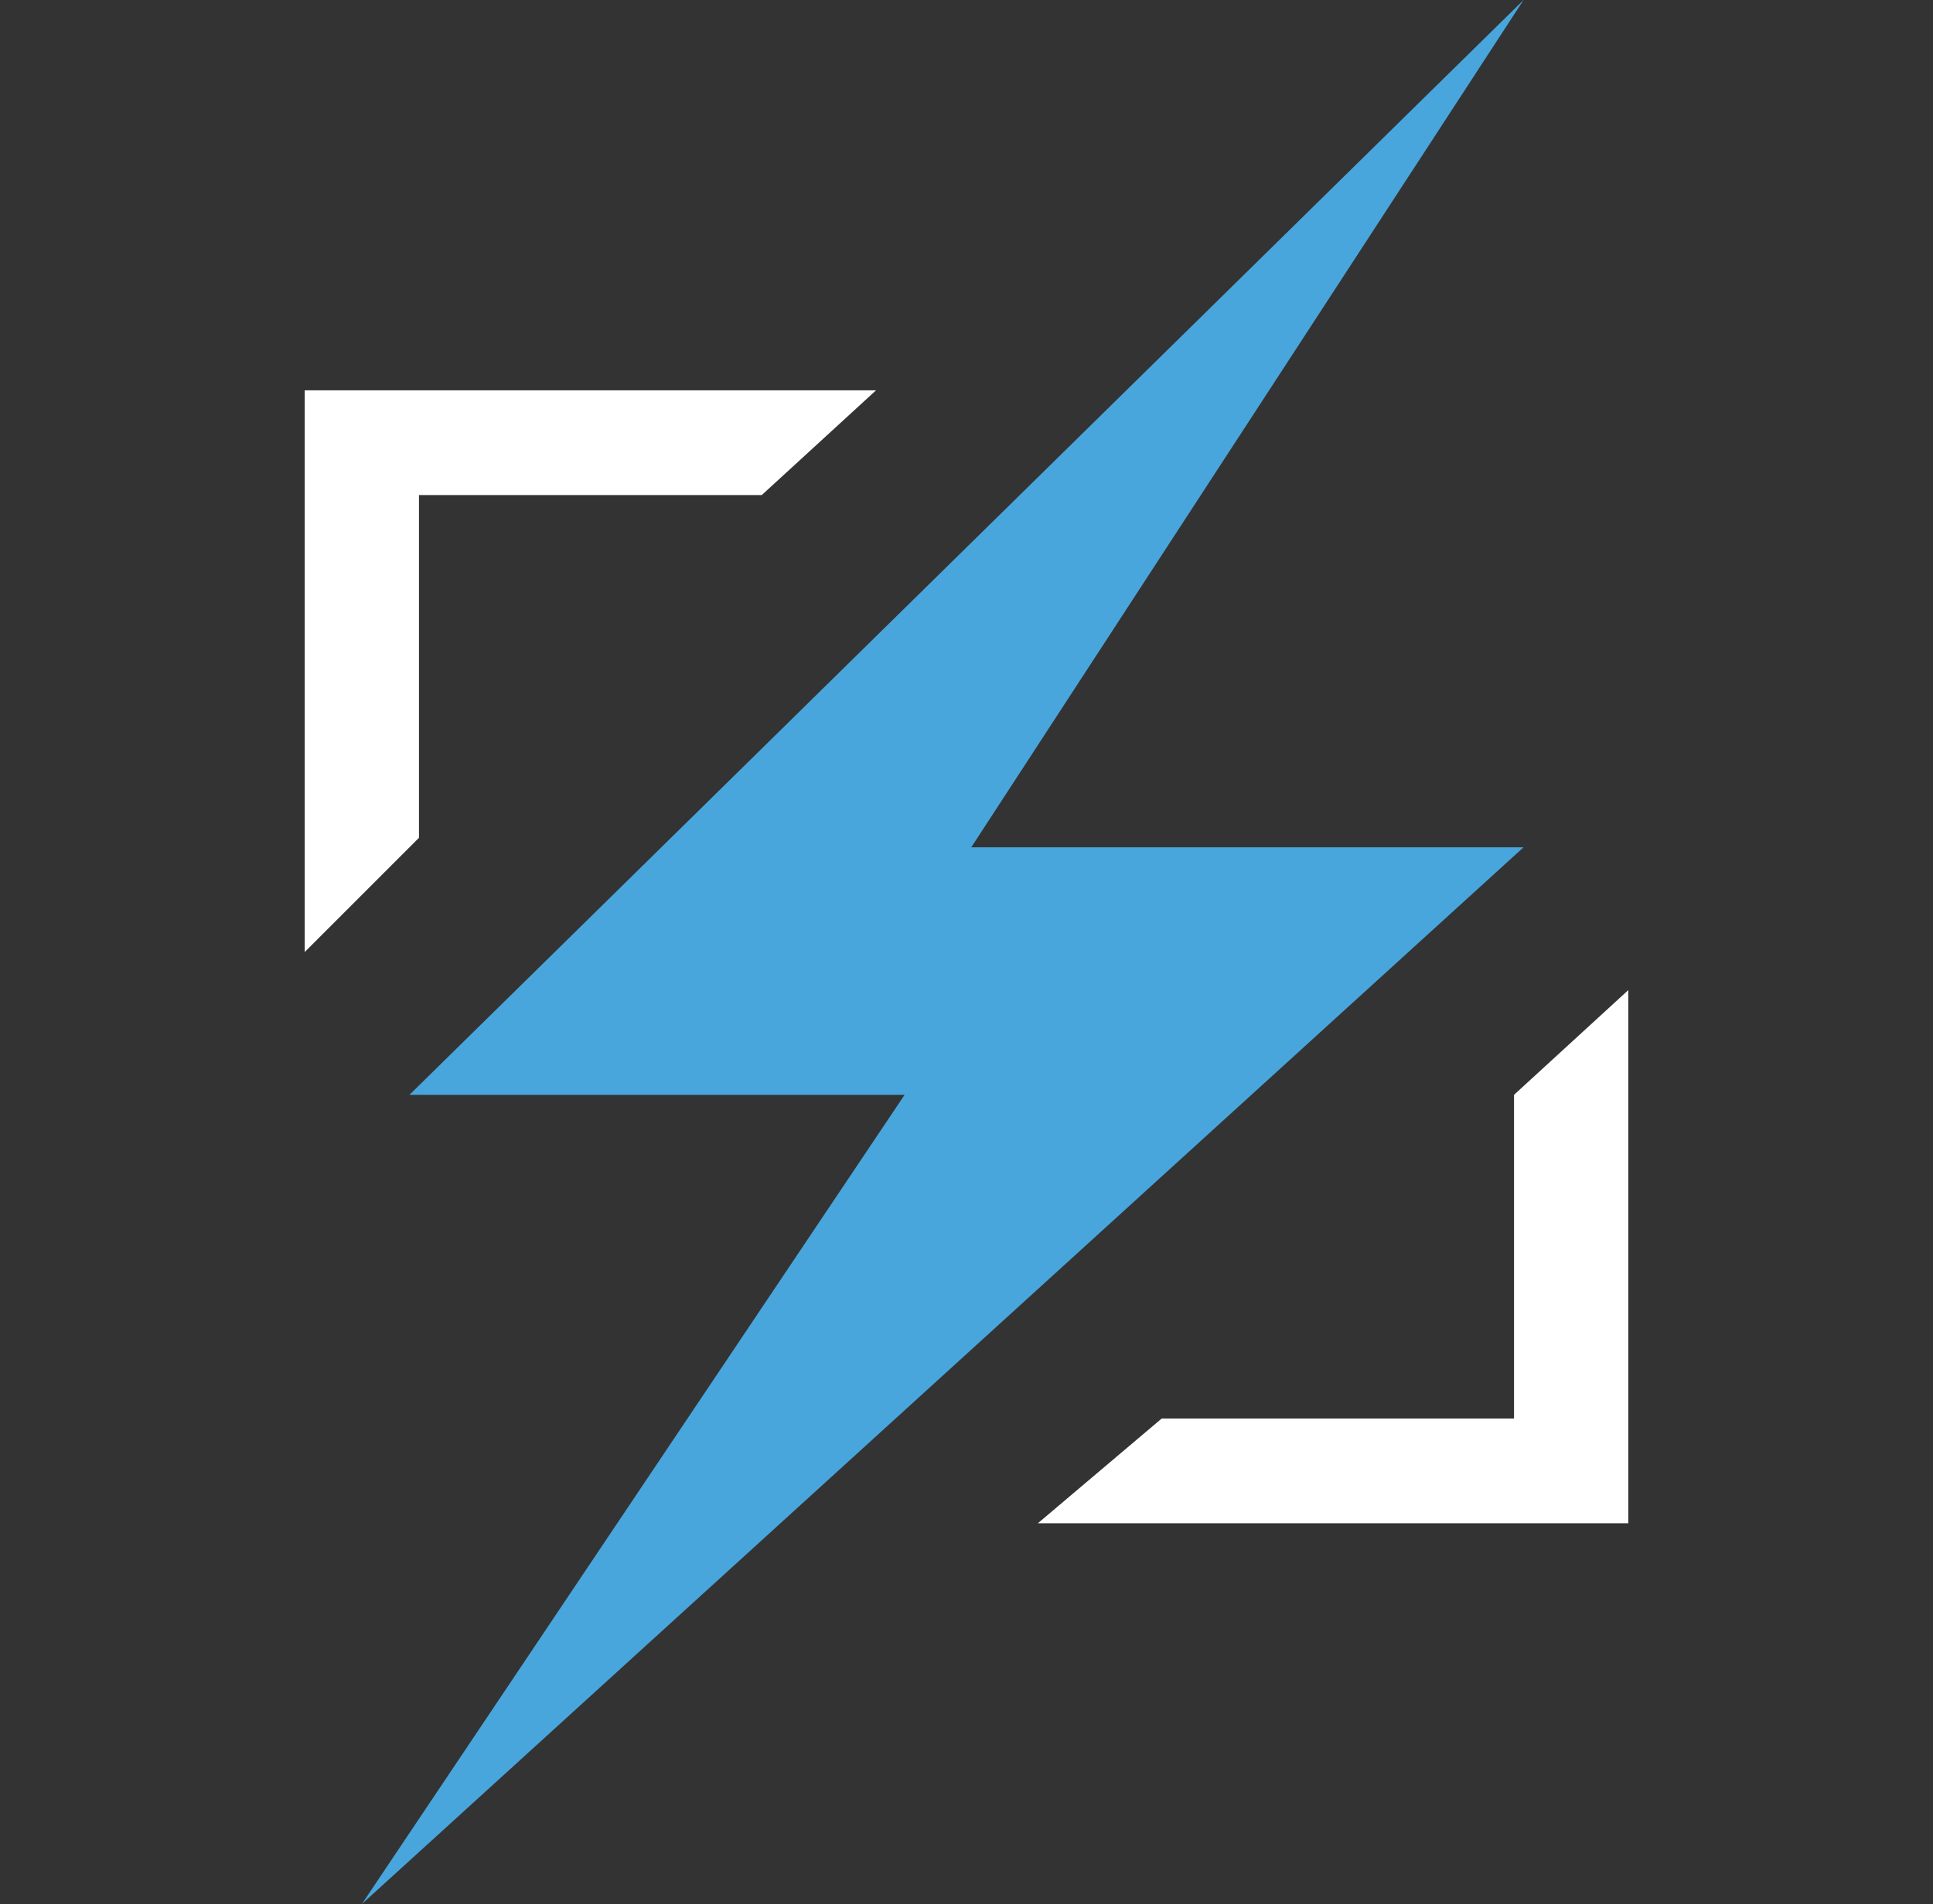
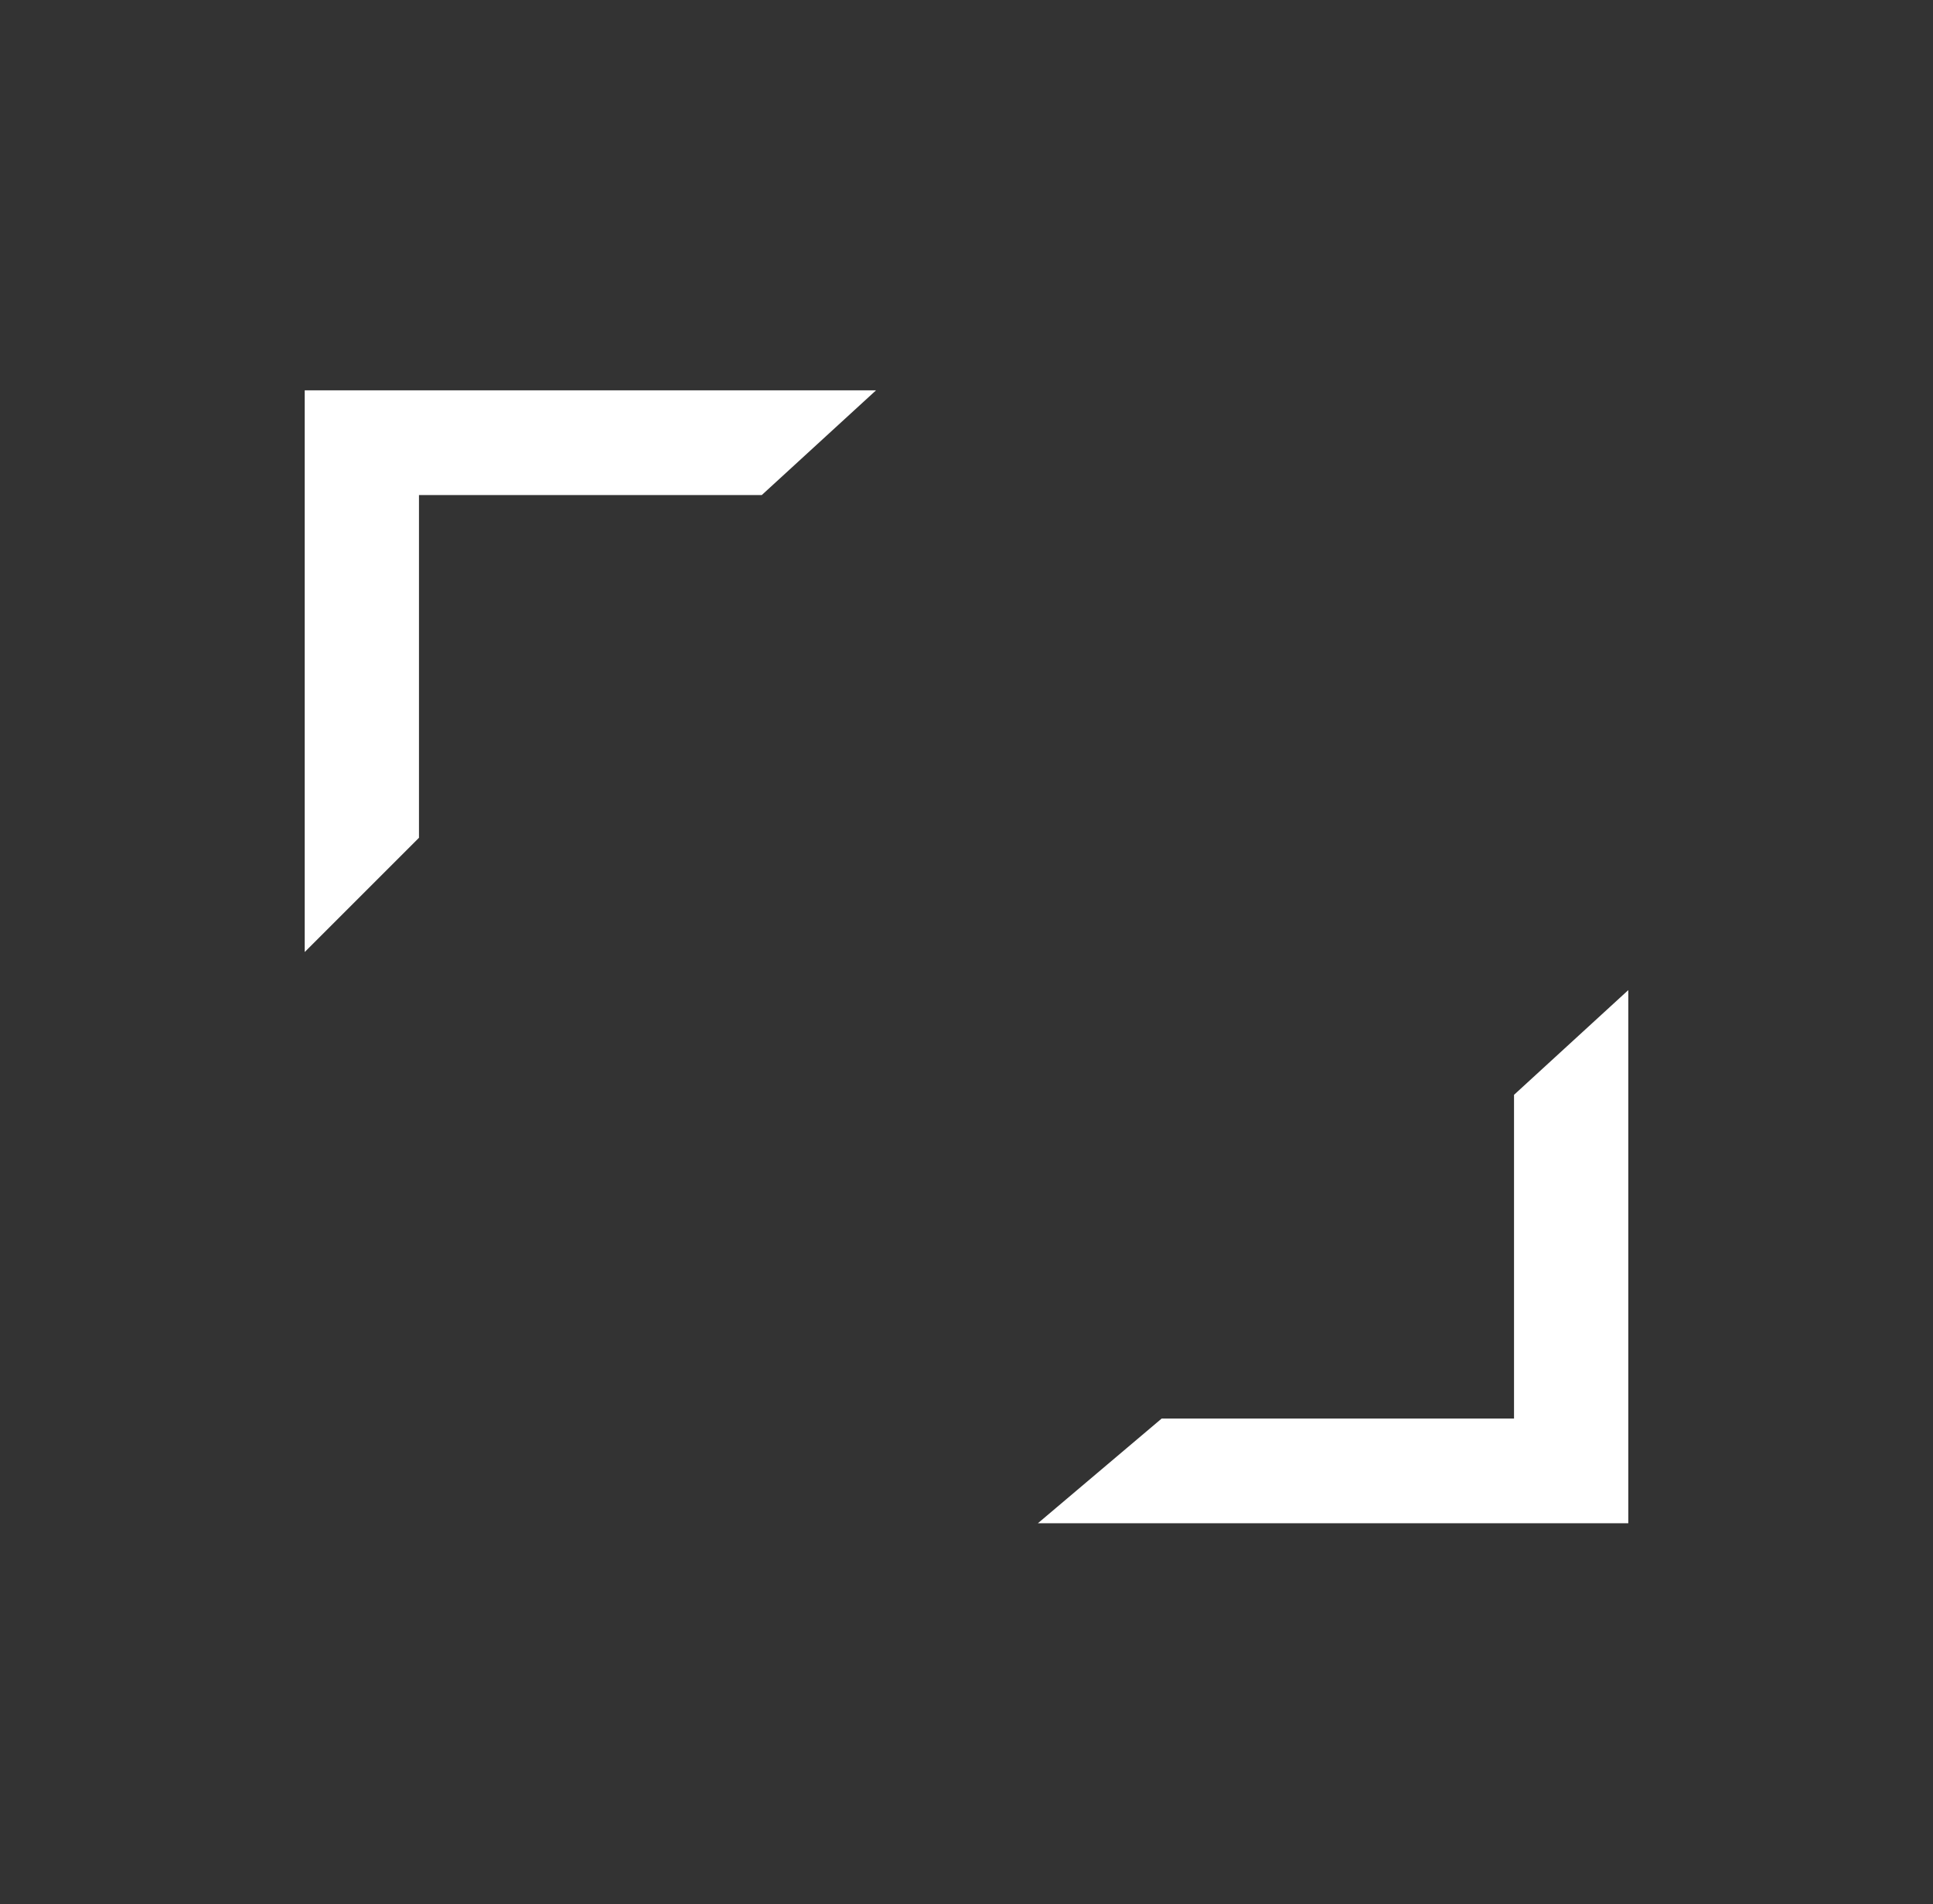
<svg xmlns="http://www.w3.org/2000/svg" version="1.1" id="Layer_1" x="0px" y="0px" viewBox="0 0 20.3 20" style="enable-background:new 0 0 20.3 20;" xml:space="preserve">
  <rect x="0" y="0" width="20.3" height="20" fill="#333333" stroke="none" />
  <style type="text/css">
	.st0{fill:#FFFFFF;}
	.st1{fill:#48A6DD;}
</style>
  <g>
    <polygon class="st0" points="4.4,8.8 3.2,10 3.2,4.1 9.2,4.1 8,5.2 4.4,5.2  " />
    <polygon class="st0" points="15.9,11.5 17.1,10.4 17.1,16 10.9,16 12.2,14.9 15.9,14.9  " />
-     <polygon class="st1" points="4.3,11.5 9.5,11.5 3.8,20 16,8.9 10.2,8.9 16,0  " />
  </g>
</svg>